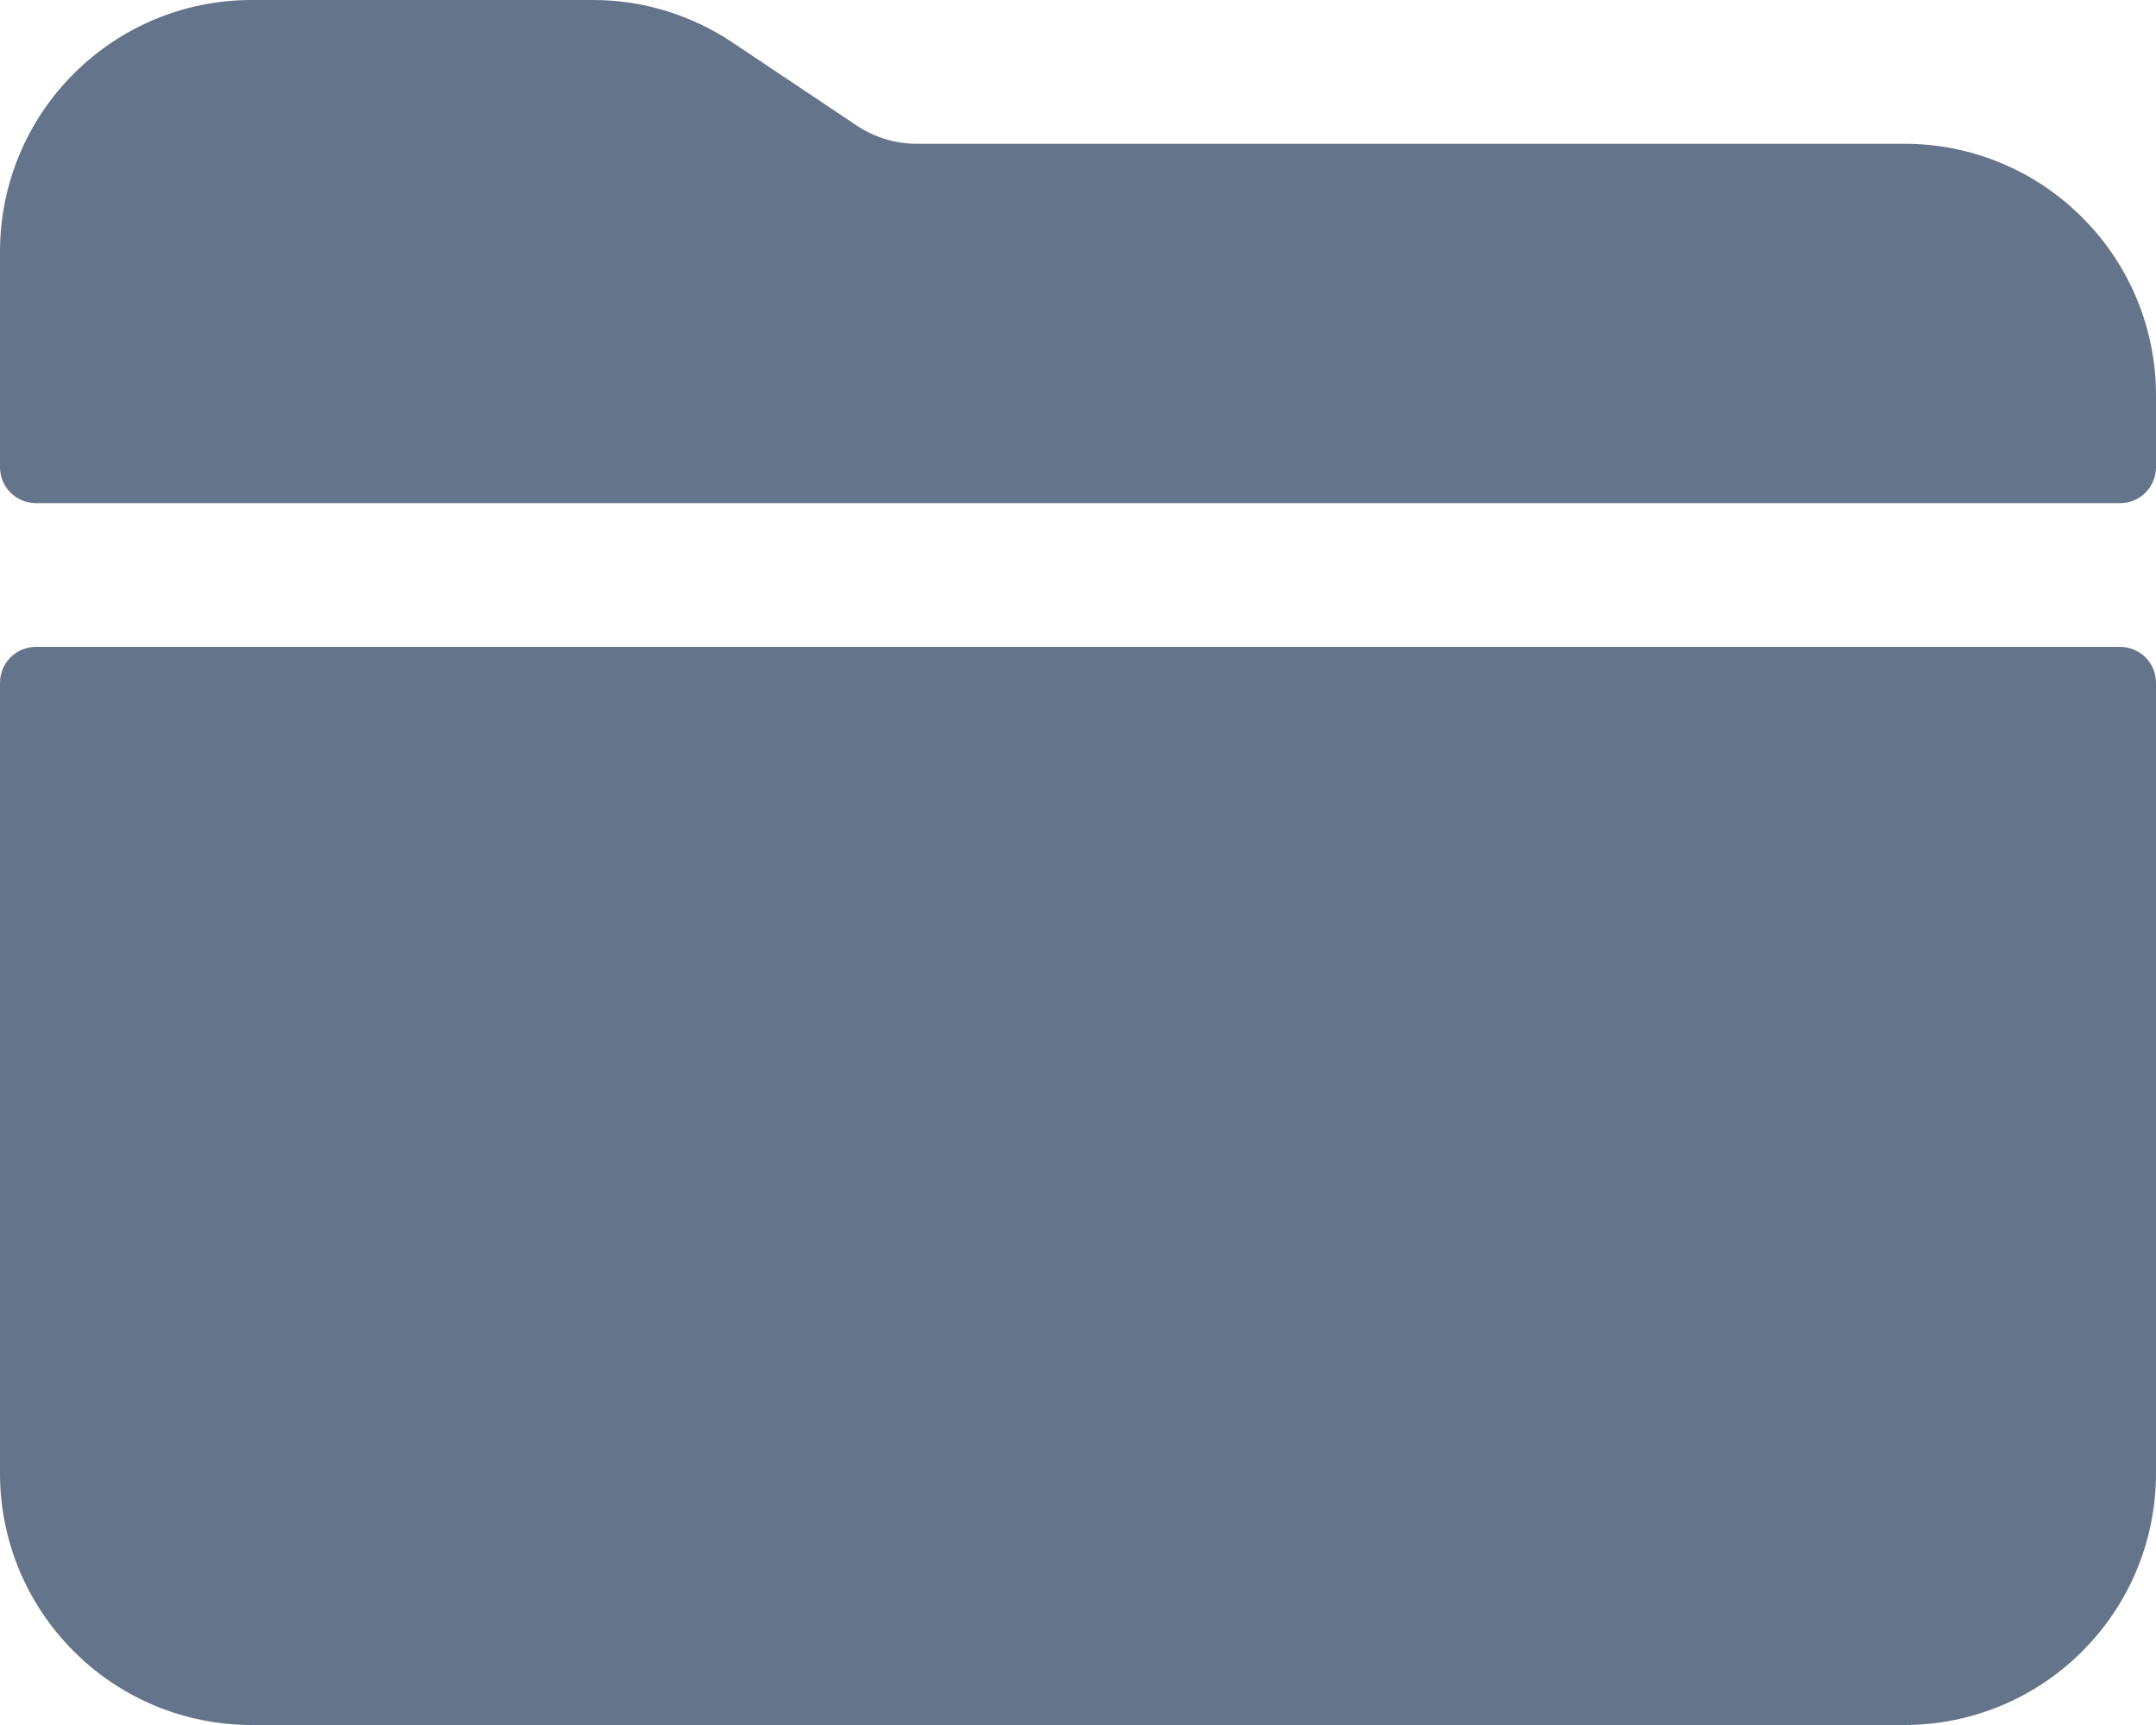
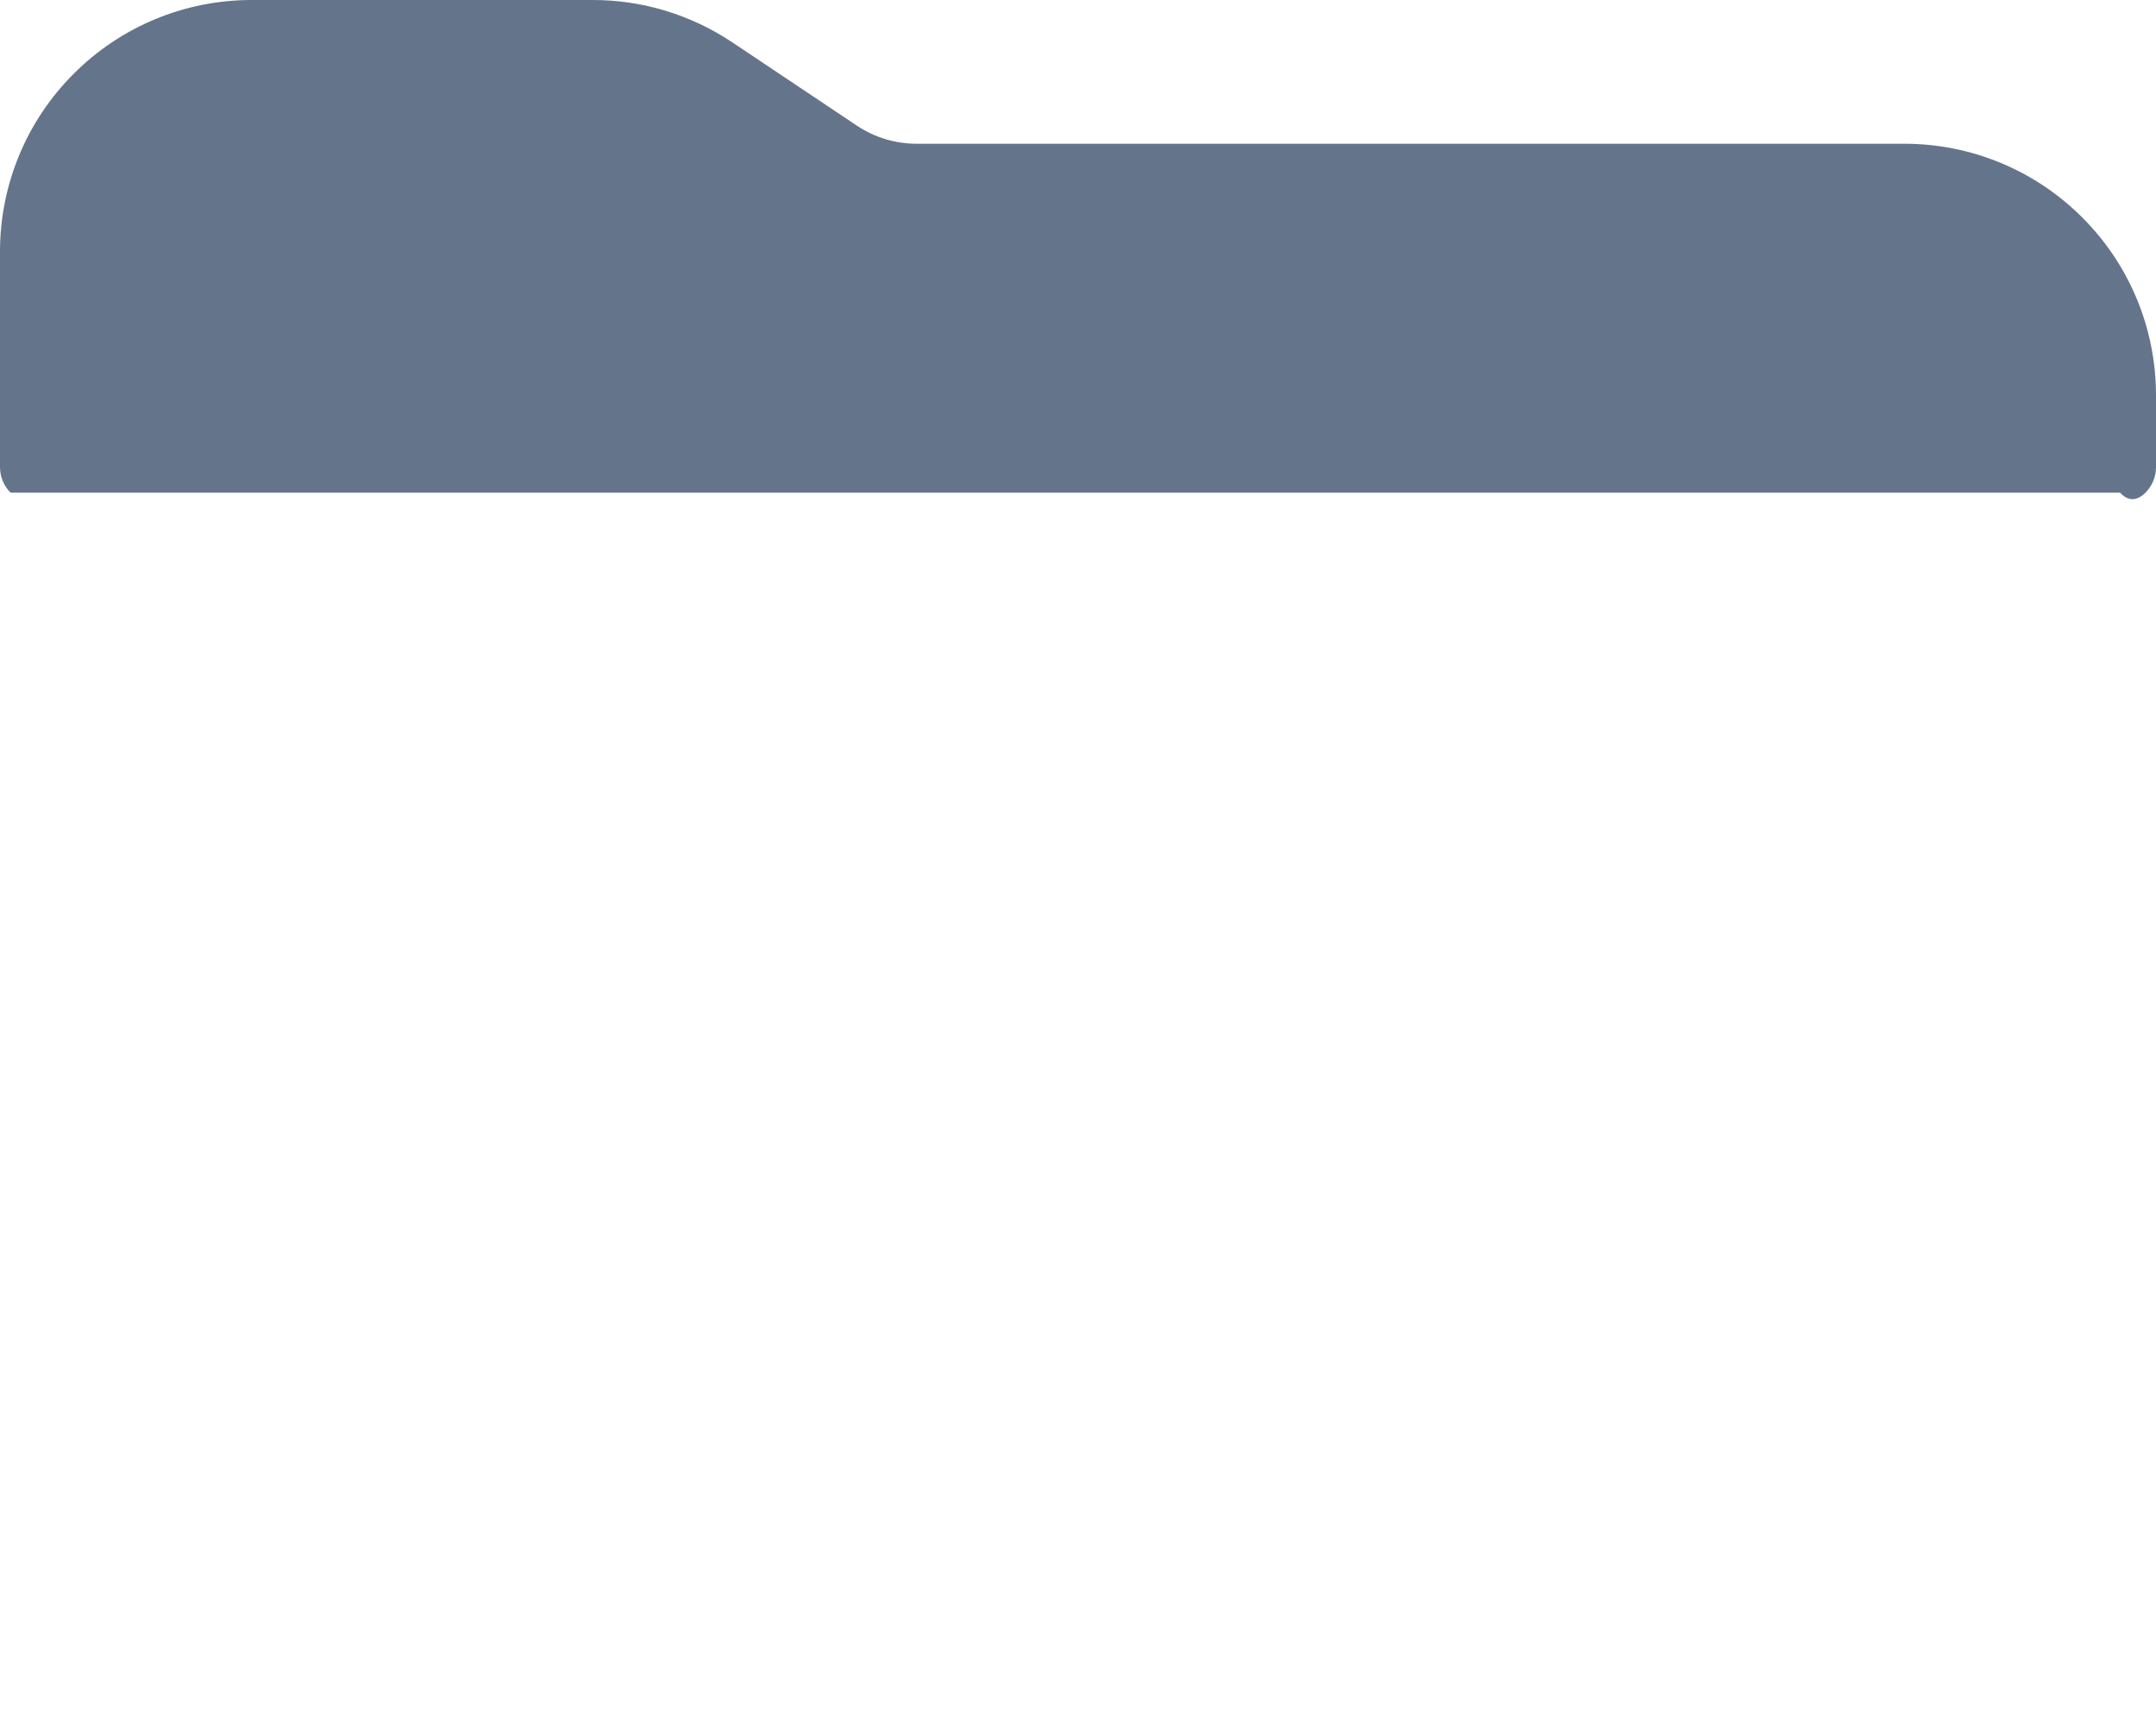
<svg xmlns="http://www.w3.org/2000/svg" fill="none" height="100%" overflow="visible" preserveAspectRatio="none" style="display: block;" viewBox="0 0 15 12" width="100%">
  <g id="Vector">
-     <path d="M15 2.75C15 2.286 14.816 1.841 14.487 1.513C14.159 1.184 13.714 1 13.25 1H6.378C6.23 1 6.086 0.957 5.963 0.875L5.094 0.294C4.806 0.102 4.468 -0.001 4.122 3.3389e-06H1.75C1.286 3.3389e-06 0.841 0.184 0.513 0.513C0.184 0.841 0 1.286 0 1.75V3.25C0 3.316 0.026 3.38 0.073 3.427C0.12 3.474 0.184 3.5 0.25 3.5H14.75C14.816 3.5 14.88 3.474 14.927 3.427C14.974 3.38 15 3.316 15 3.25V2.75Z" fill="#64748B" />
-     <path d="M0 10.25C0 10.714 0.184 11.159 0.513 11.487C0.841 11.816 1.286 12 1.75 12H13.25C13.714 12 14.159 11.816 14.487 11.487C14.816 11.159 15 10.714 15 10.25V4.75C15 4.684 14.974 4.62 14.927 4.573C14.88 4.526 14.816 4.5 14.75 4.5H0.25C0.184 4.5 0.12 4.526 0.073 4.573C0.026 4.62 0 4.684 0 4.75V10.25Z" fill="#64748B" />
+     <path d="M15 2.75C15 2.286 14.816 1.841 14.487 1.513C14.159 1.184 13.714 1 13.25 1H6.378C6.23 1 6.086 0.957 5.963 0.875L5.094 0.294C4.806 0.102 4.468 -0.001 4.122 3.3389e-06H1.75C1.286 3.3389e-06 0.841 0.184 0.513 0.513C0.184 0.841 0 1.286 0 1.75V3.25C0 3.316 0.026 3.38 0.073 3.427H14.75C14.816 3.5 14.88 3.474 14.927 3.427C14.974 3.38 15 3.316 15 3.25V2.75Z" fill="#64748B" />
  </g>
</svg>